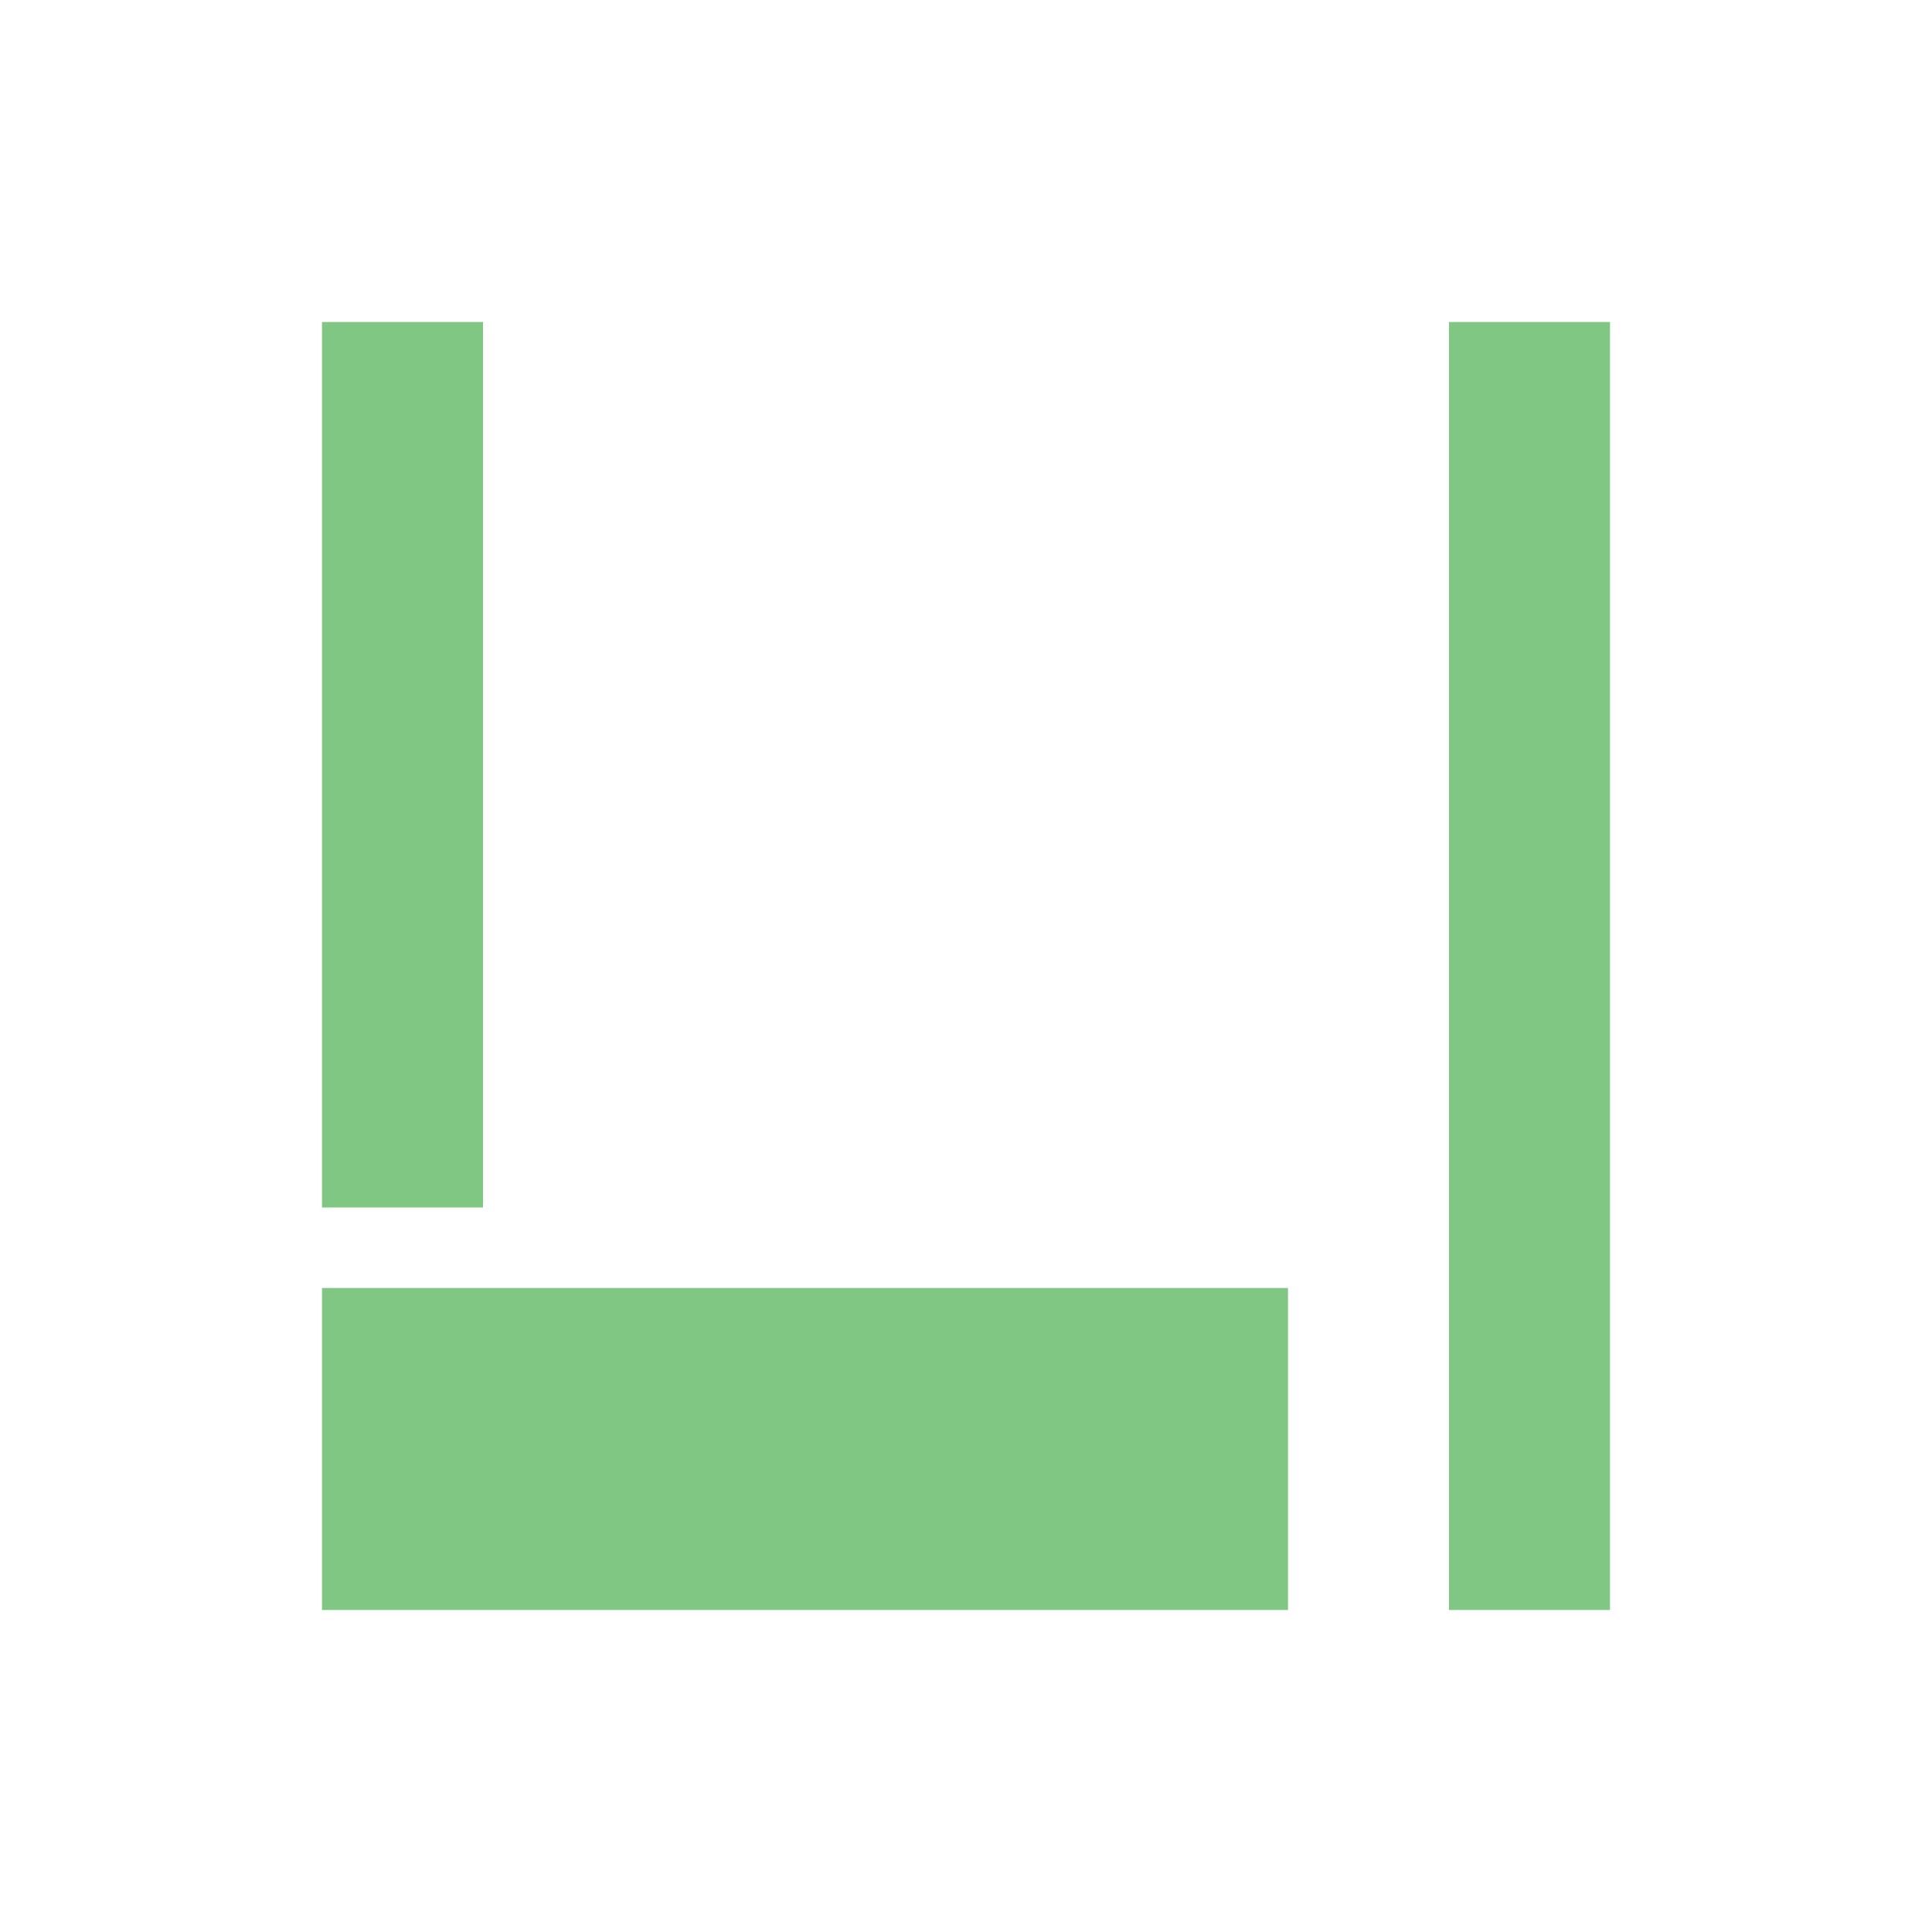
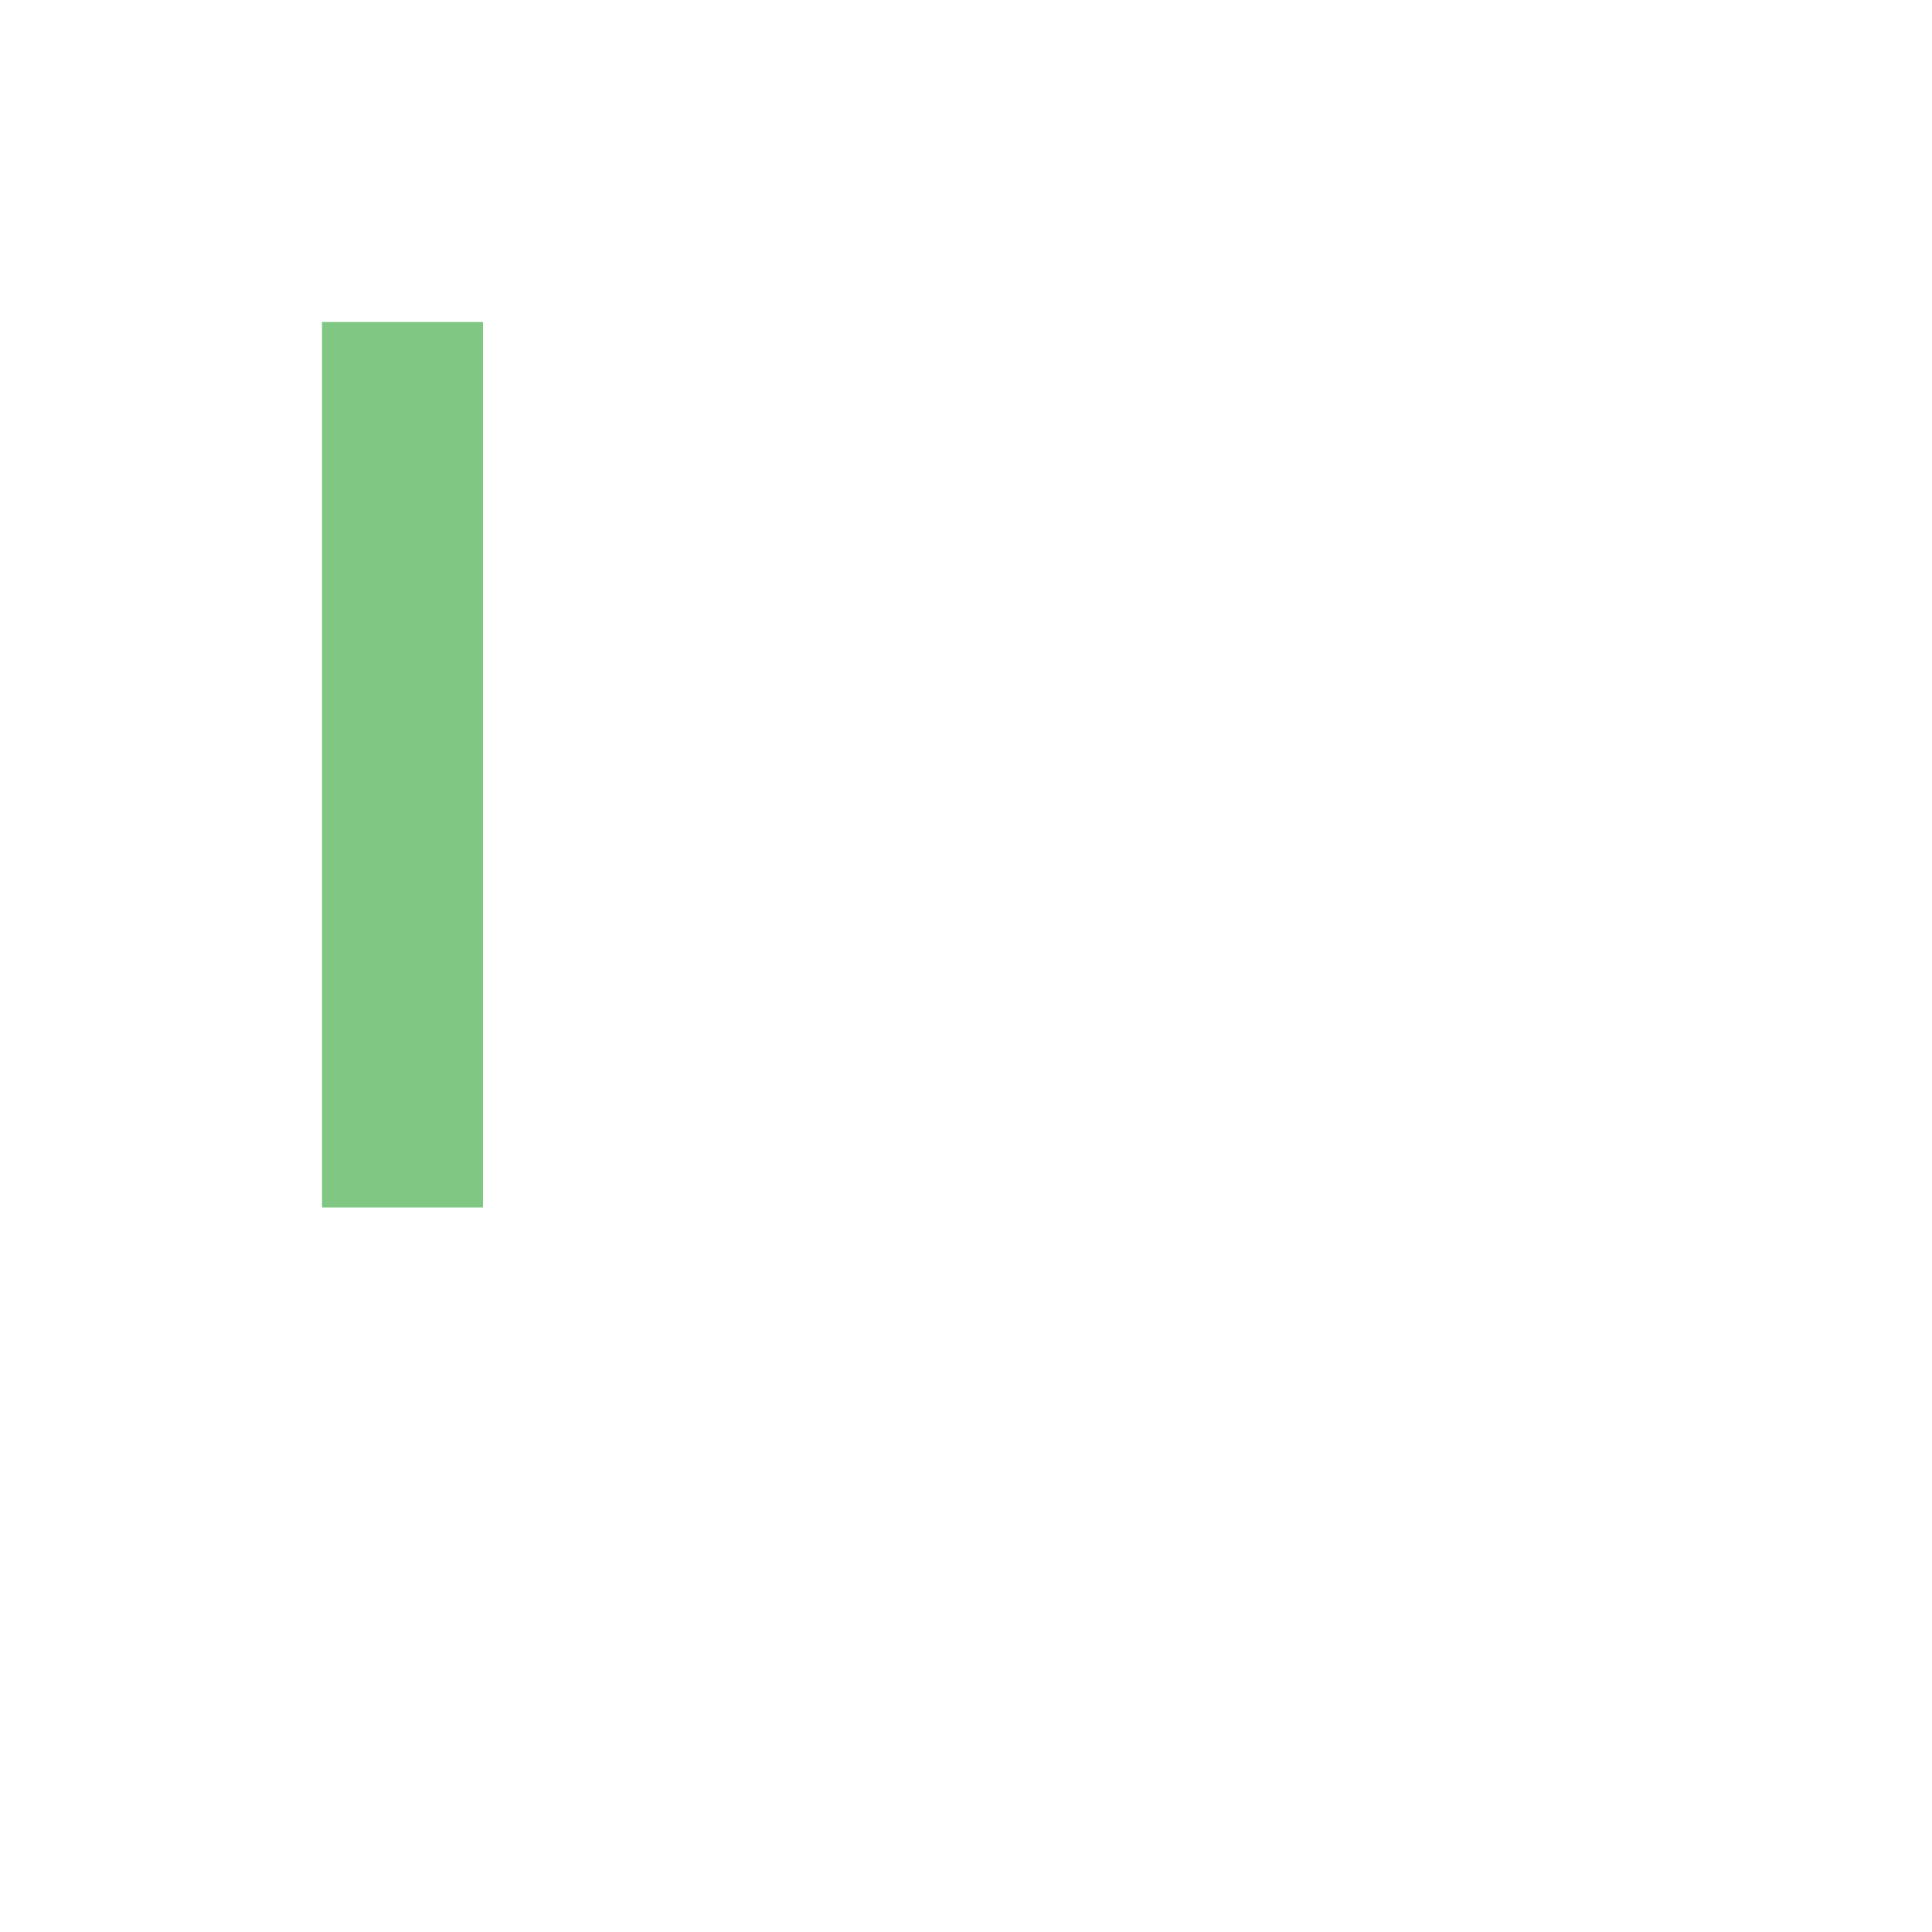
<svg xmlns="http://www.w3.org/2000/svg" viewBox="0 0 24 24" width="16px" height="16px" fill="#81C784">
  <rect x="4" y="4" width="2" height="11" />
-   <rect x="4" y="16" width="12" height="4" />
-   <rect x="18" y="4" width="2" height="16" />
</svg>